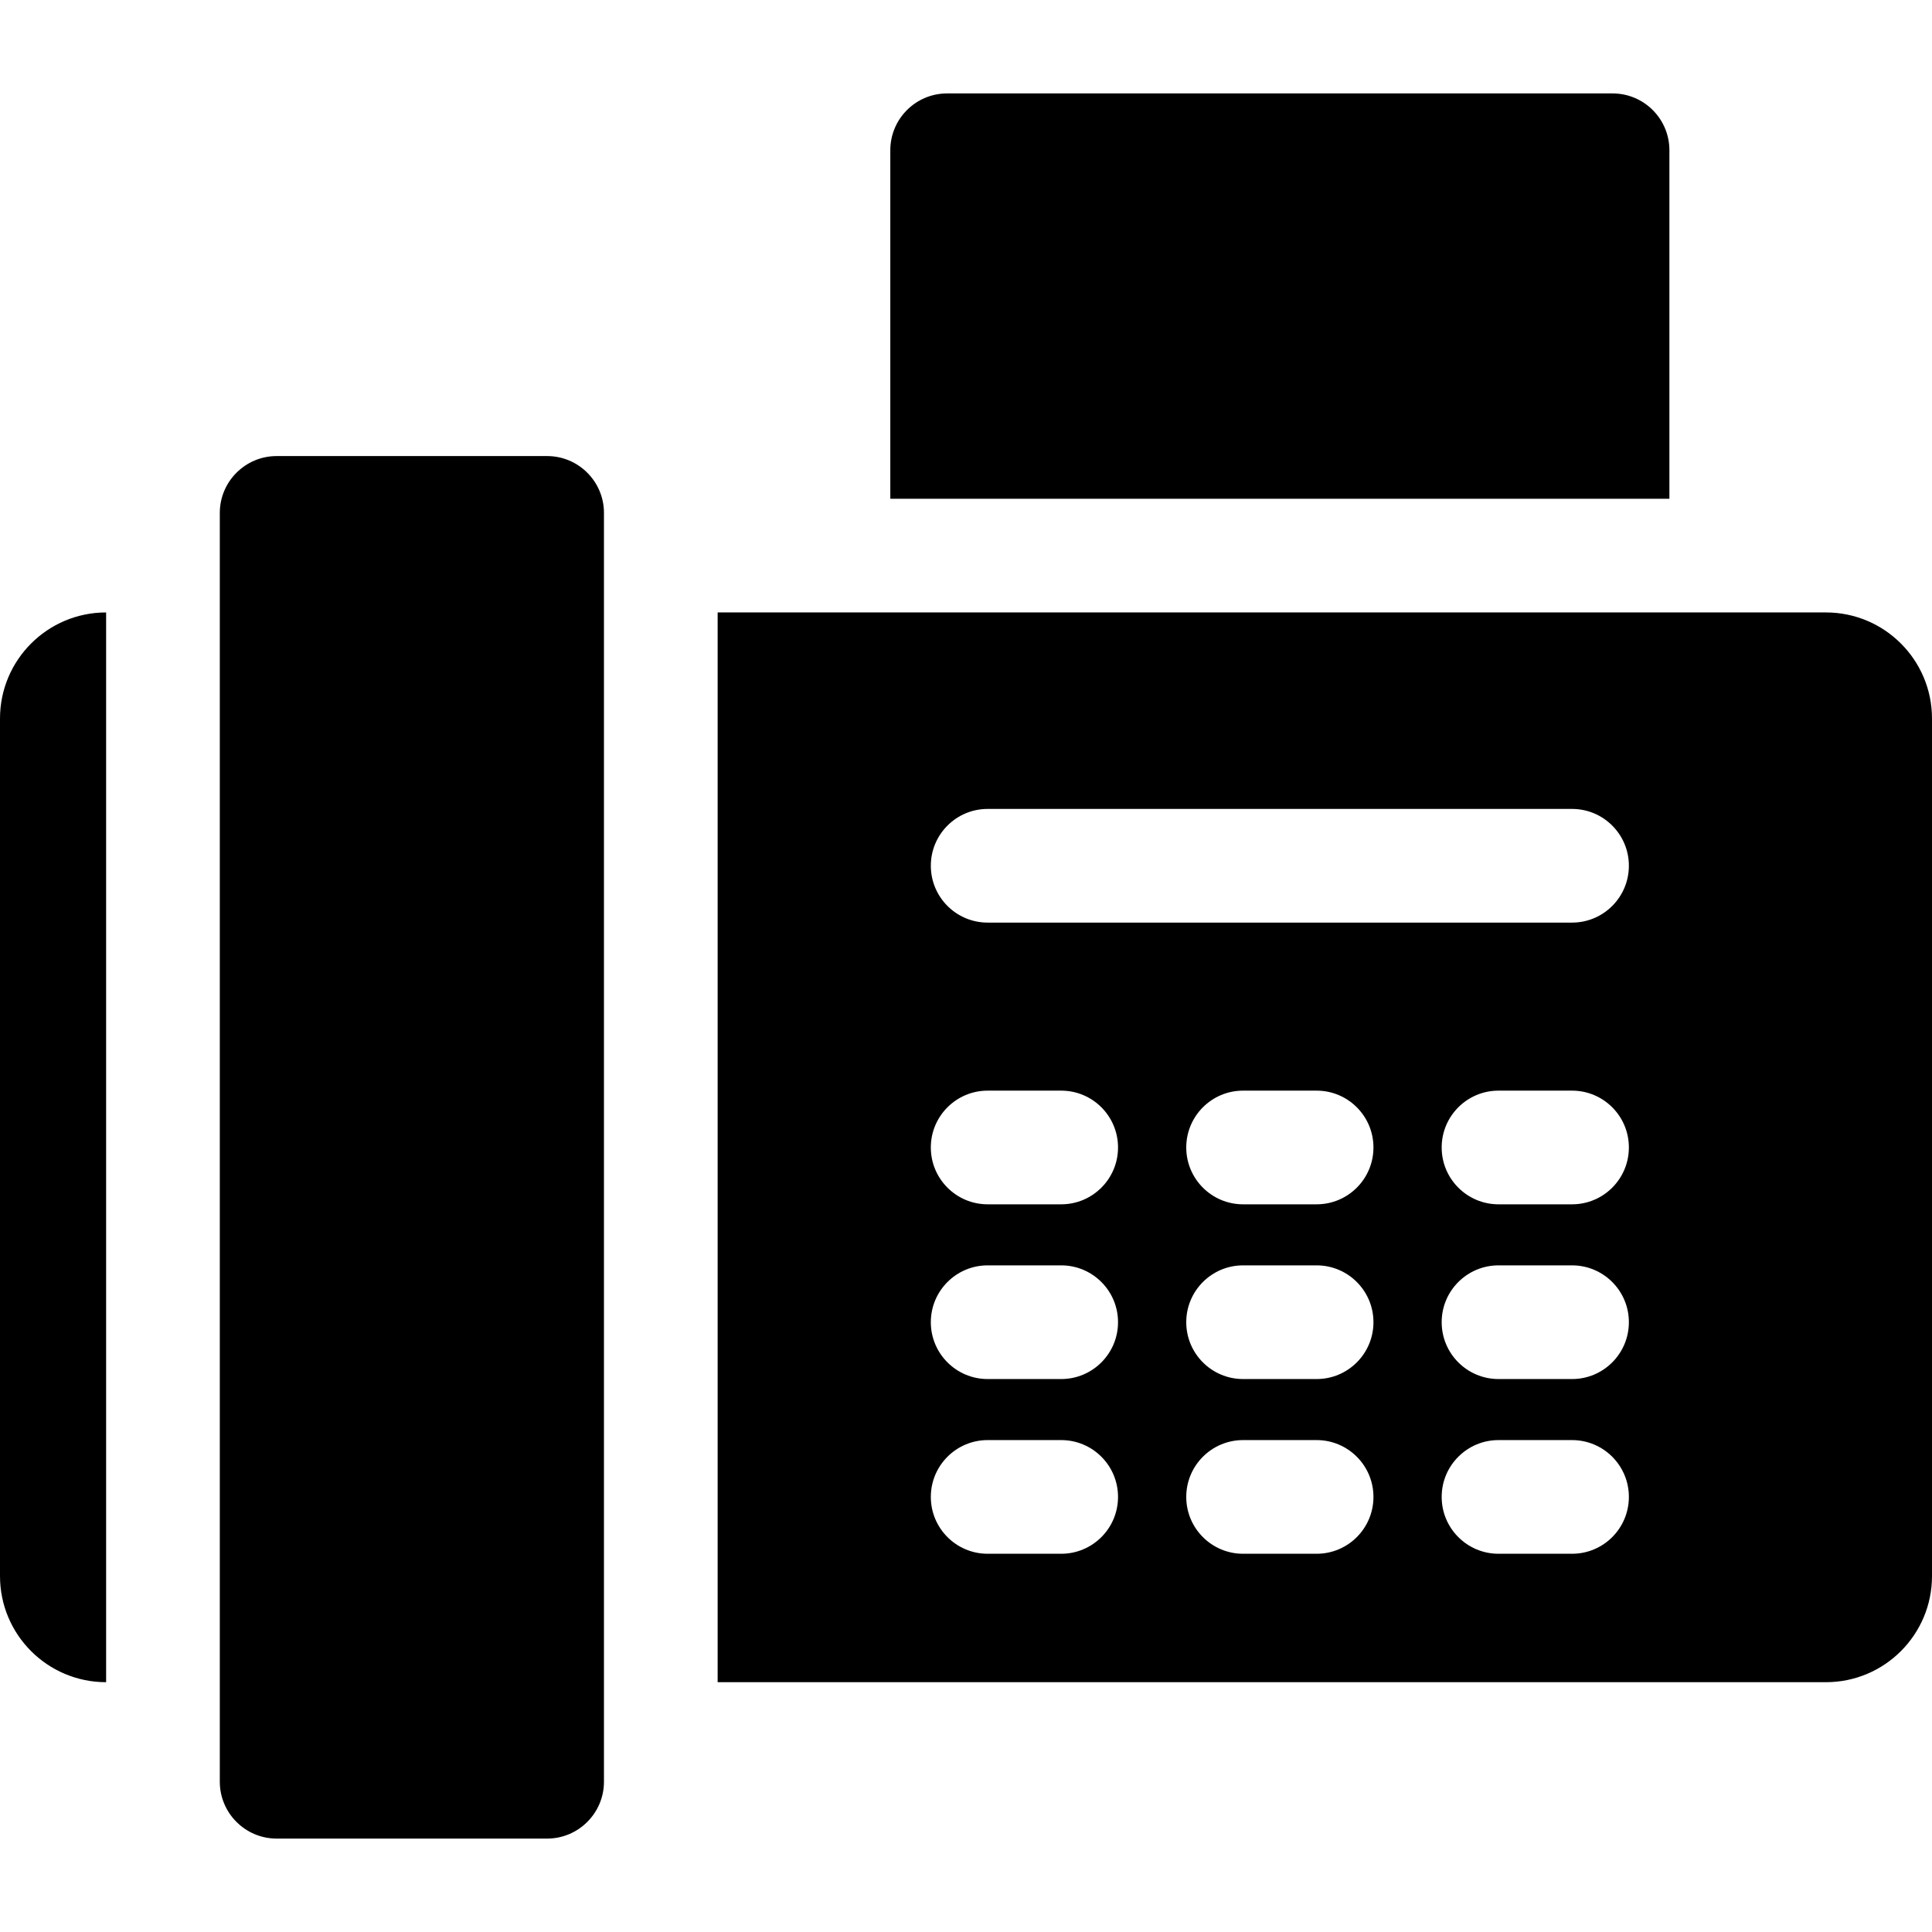
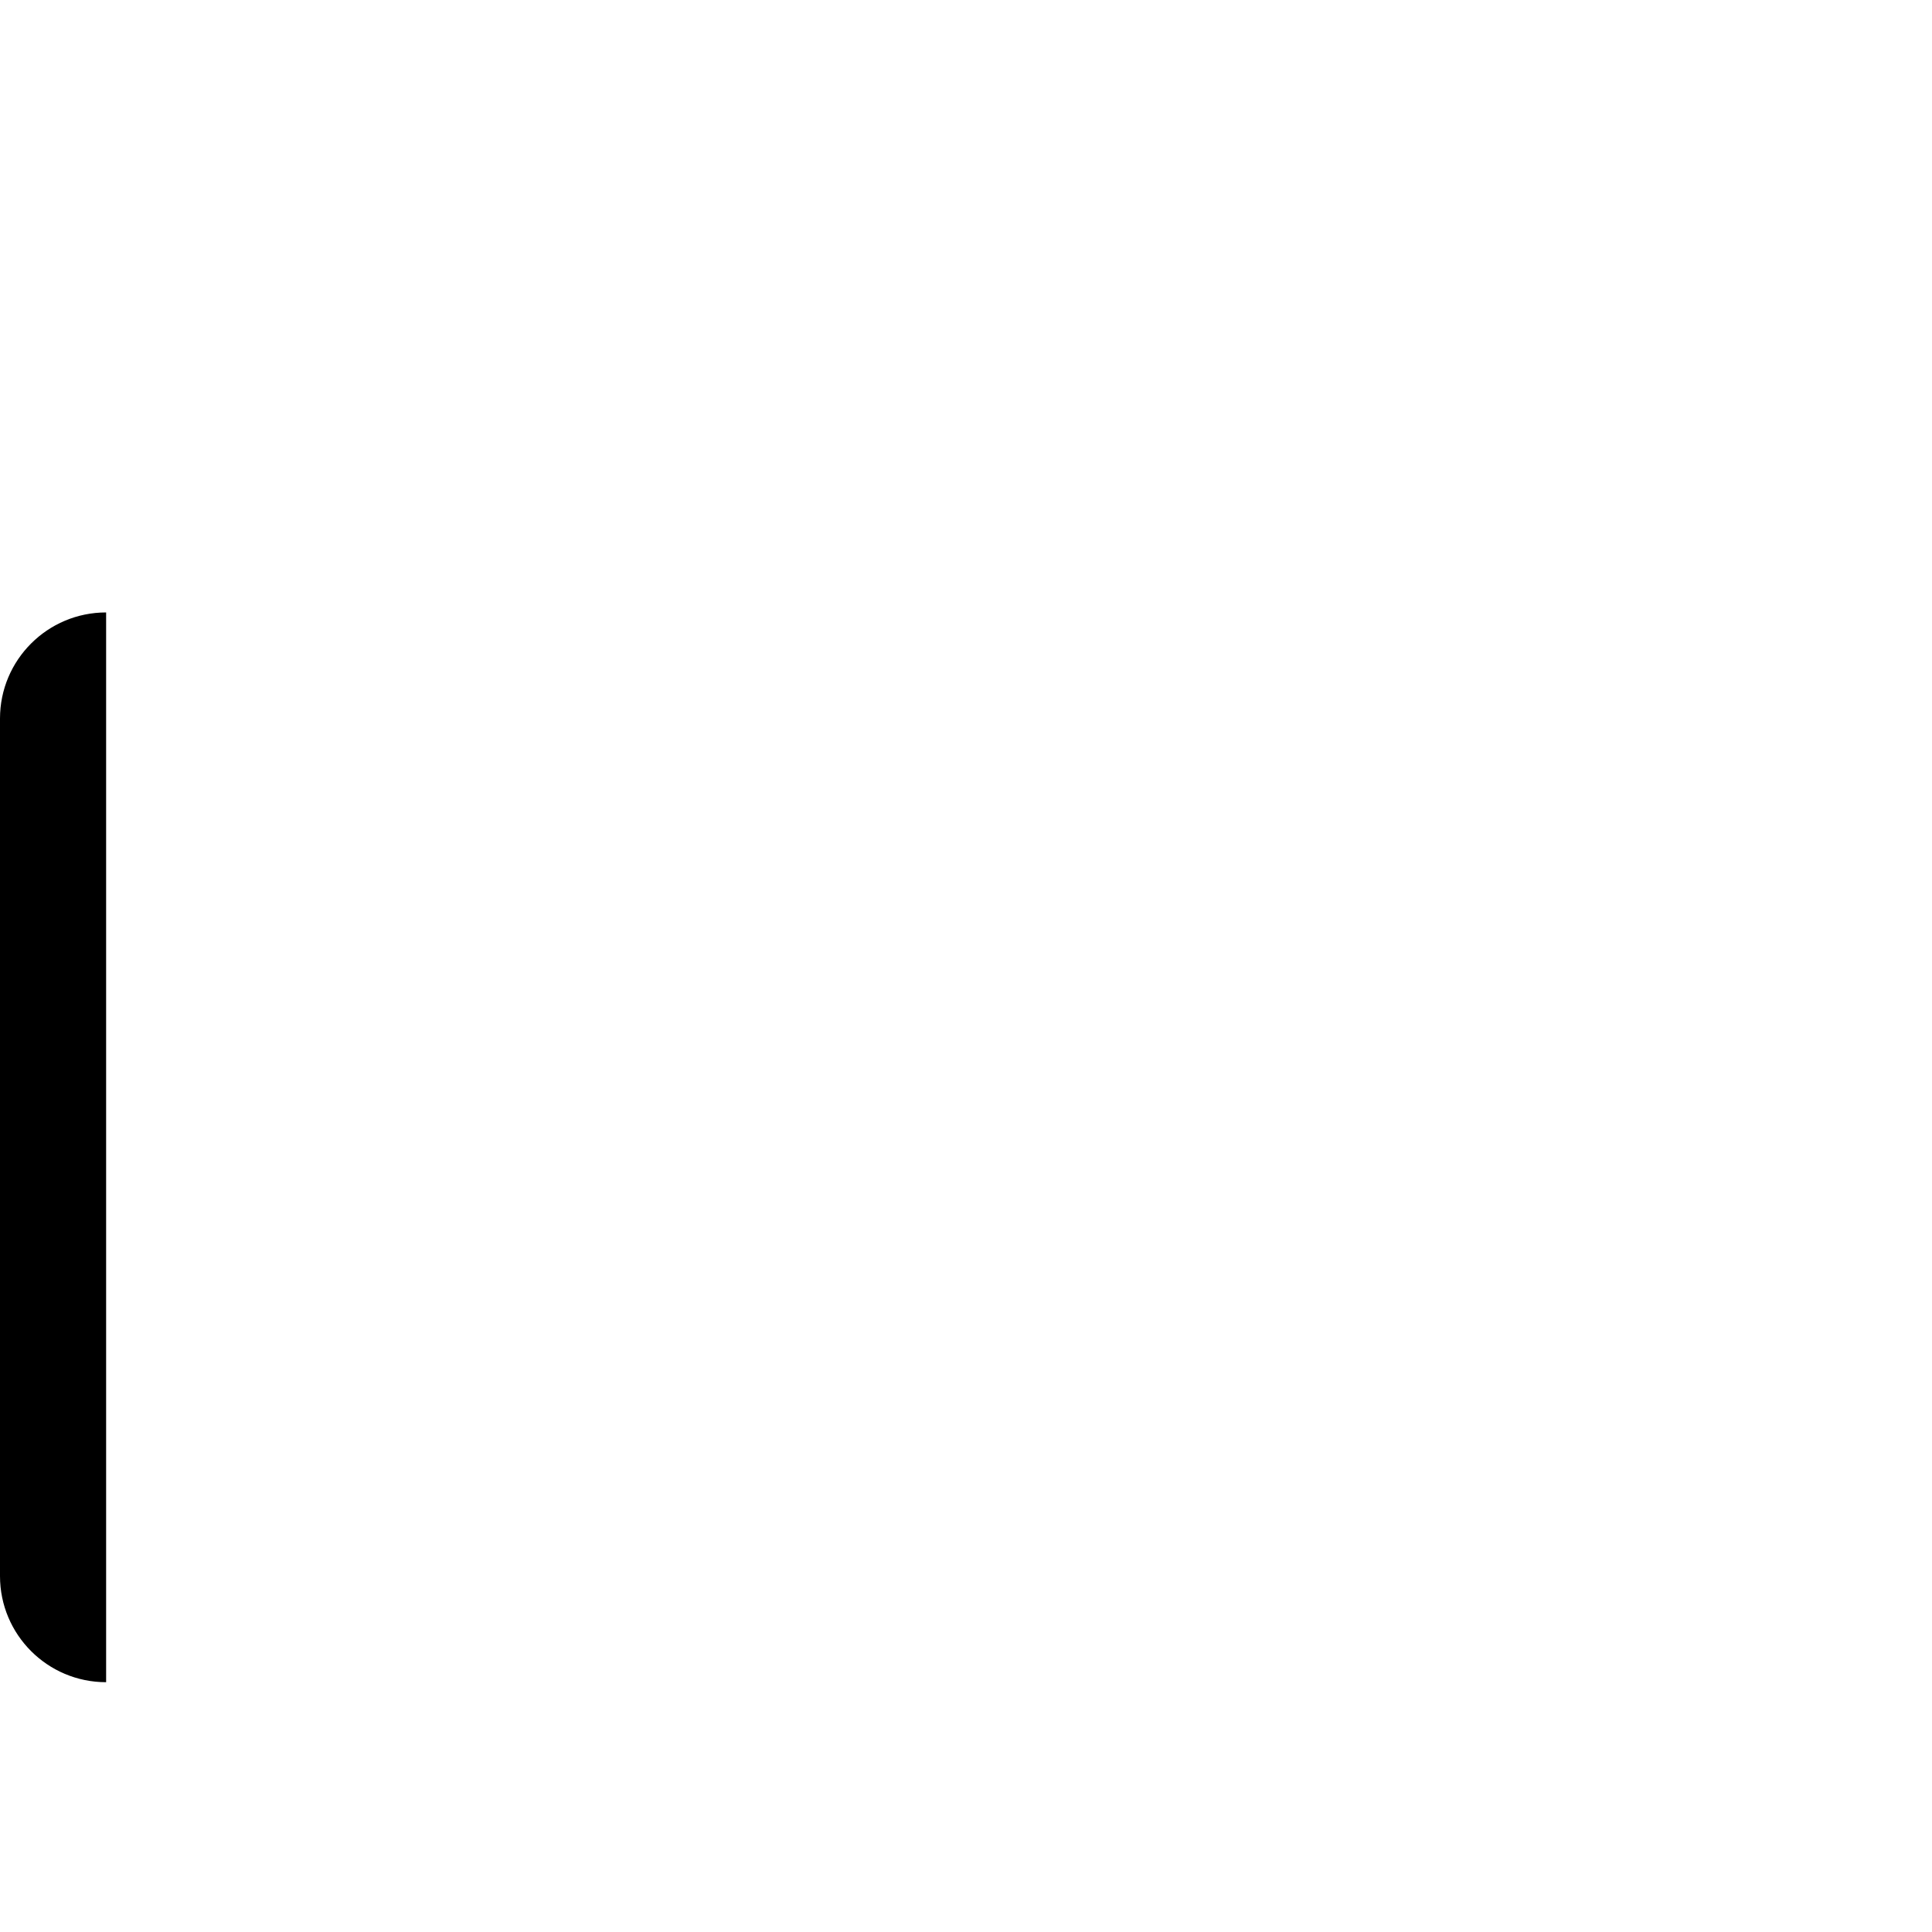
<svg xmlns="http://www.w3.org/2000/svg" version="1.1" id="Capa_1" x="0px" y="0px" viewBox="0 0 512 512" style="enable-background:new 0 0 512 512;" xml:space="preserve">
  <g>
    <g>
-       <path d="M427.346,24.758H251.003c-8.319,0-15.063,6.744-15.063,15.063v92.355h206.469V39.821    C442.409,31.502,435.665,24.758,427.346,24.758z" />
-     </g>
+       </g>
  </g>
  <g>
    <g>
-       <path d="M483.876,162.303H190.183V445.8h293.693c15.532,0,28.124-12.592,28.124-28.124V190.427    C512,174.895,499.408,162.303,483.876,162.303z M281.226,411.764h-19.484c-8.319,0-15.063-6.744-15.063-15.063    c0-8.319,6.744-15.063,15.063-15.063h19.484c8.319,0,15.063,6.744,15.063,15.063C296.289,405.02,289.545,411.764,281.226,411.764z     M281.226,365.461h-19.484c-8.319,0-15.063-6.744-15.063-15.063c0-8.319,6.744-15.063,15.063-15.063h19.484    c8.319,0,15.063,6.744,15.063,15.063C296.289,358.717,289.545,365.461,281.226,365.461z M281.226,319.157h-19.484    c-8.319,0-15.063-6.744-15.063-15.063c0-8.319,6.744-15.063,15.063-15.063h19.484c8.319,0,15.063,6.744,15.063,15.063    C296.289,312.413,289.545,319.157,281.226,319.157z M348.916,411.764h-19.484c-8.319,0-15.063-6.744-15.063-15.063    c0-8.319,6.744-15.063,15.063-15.063h19.484c8.319,0,15.063,6.744,15.063,15.063C363.979,405.02,357.235,411.764,348.916,411.764z     M348.916,365.461h-19.484c-8.319,0-15.063-6.744-15.063-15.063c0-8.319,6.744-15.063,15.063-15.063h19.484    c8.319,0,15.063,6.744,15.063,15.063C363.979,358.717,357.235,365.461,348.916,365.461z M348.916,319.157h-19.484    c-8.319,0-15.063-6.744-15.063-15.063c0-8.319,6.744-15.063,15.063-15.063h19.484c8.319,0,15.063,6.744,15.063,15.063    C363.979,312.413,357.235,319.157,348.916,319.157z M416.606,411.764h-19.484c-8.319,0-15.063-6.744-15.063-15.063    c0-8.319,6.744-15.063,15.063-15.063h19.484c8.319,0,15.063,6.744,15.063,15.063C431.669,405.02,424.925,411.764,416.606,411.764z     M416.606,365.461h-19.484c-8.319,0-15.063-6.744-15.063-15.063c0-8.319,6.744-15.063,15.063-15.063h19.484    c8.319,0,15.063,6.744,15.063,15.063C431.669,358.717,424.925,365.461,416.606,365.461z M416.606,319.157h-19.484    c-8.319,0-15.063-6.744-15.063-15.063c0-8.319,6.744-15.063,15.063-15.063h19.484c8.319,0,15.063,6.744,15.063,15.063    C431.669,312.413,424.925,319.157,416.606,319.157z M416.606,244.499H261.742c-8.319,0-15.063-6.744-15.063-15.063    c0-8.319,6.744-15.063,15.063-15.063h154.864c8.319,0,15.063,6.744,15.063,15.063    C431.669,237.755,424.925,244.499,416.606,244.499z" />
-     </g>
+       </g>
  </g>
  <g>
    <g>
-       <path d="M144.994,120.862h-71.68c-8.306,0-15.063,6.757-15.063,15.063v336.254c0,8.306,6.757,15.063,15.063,15.063h71.679    c8.306,0,15.063-6.757,15.063-15.063V135.925h0.001C160.057,127.619,153.3,120.862,144.994,120.862z" />
-     </g>
+       </g>
  </g>
  <g>
    <g>
-       <path d="M0,190.427v227.249C0,433.208,12.592,445.8,28.124,445.8V162.303C12.592,162.303,0,174.895,0,190.427z" />
+       <path d="M0,190.427v227.249C0,433.208,12.592,445.8,28.124,445.8V162.303C12.592,162.303,0,174.895,0,190.427" />
    </g>
  </g>
  <g>
</g>
  <g>
</g>
  <g>
</g>
  <g>
</g>
  <g>
</g>
  <g>
</g>
  <g>
</g>
  <g>
</g>
  <g>
</g>
  <g>
</g>
  <g>
</g>
  <g>
</g>
  <g>
</g>
  <g>
</g>
  <g>
</g>
</svg>